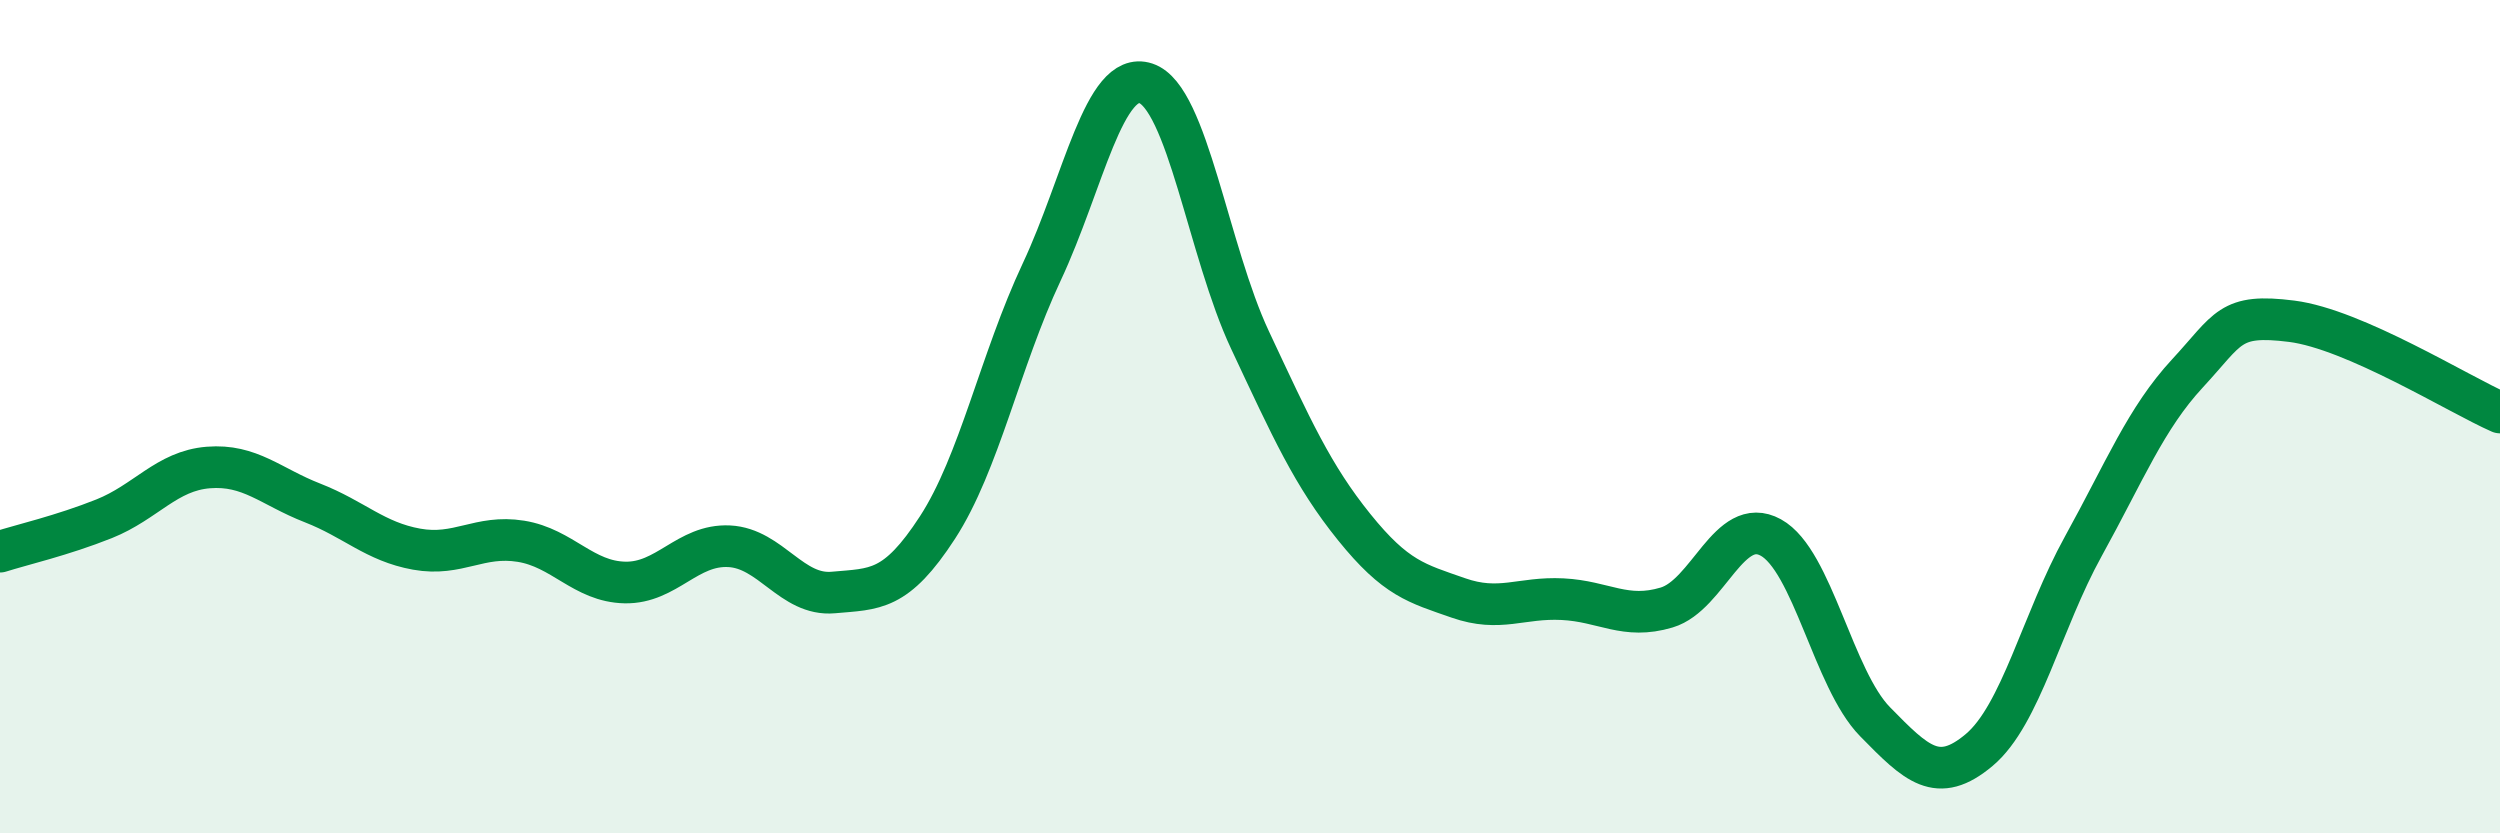
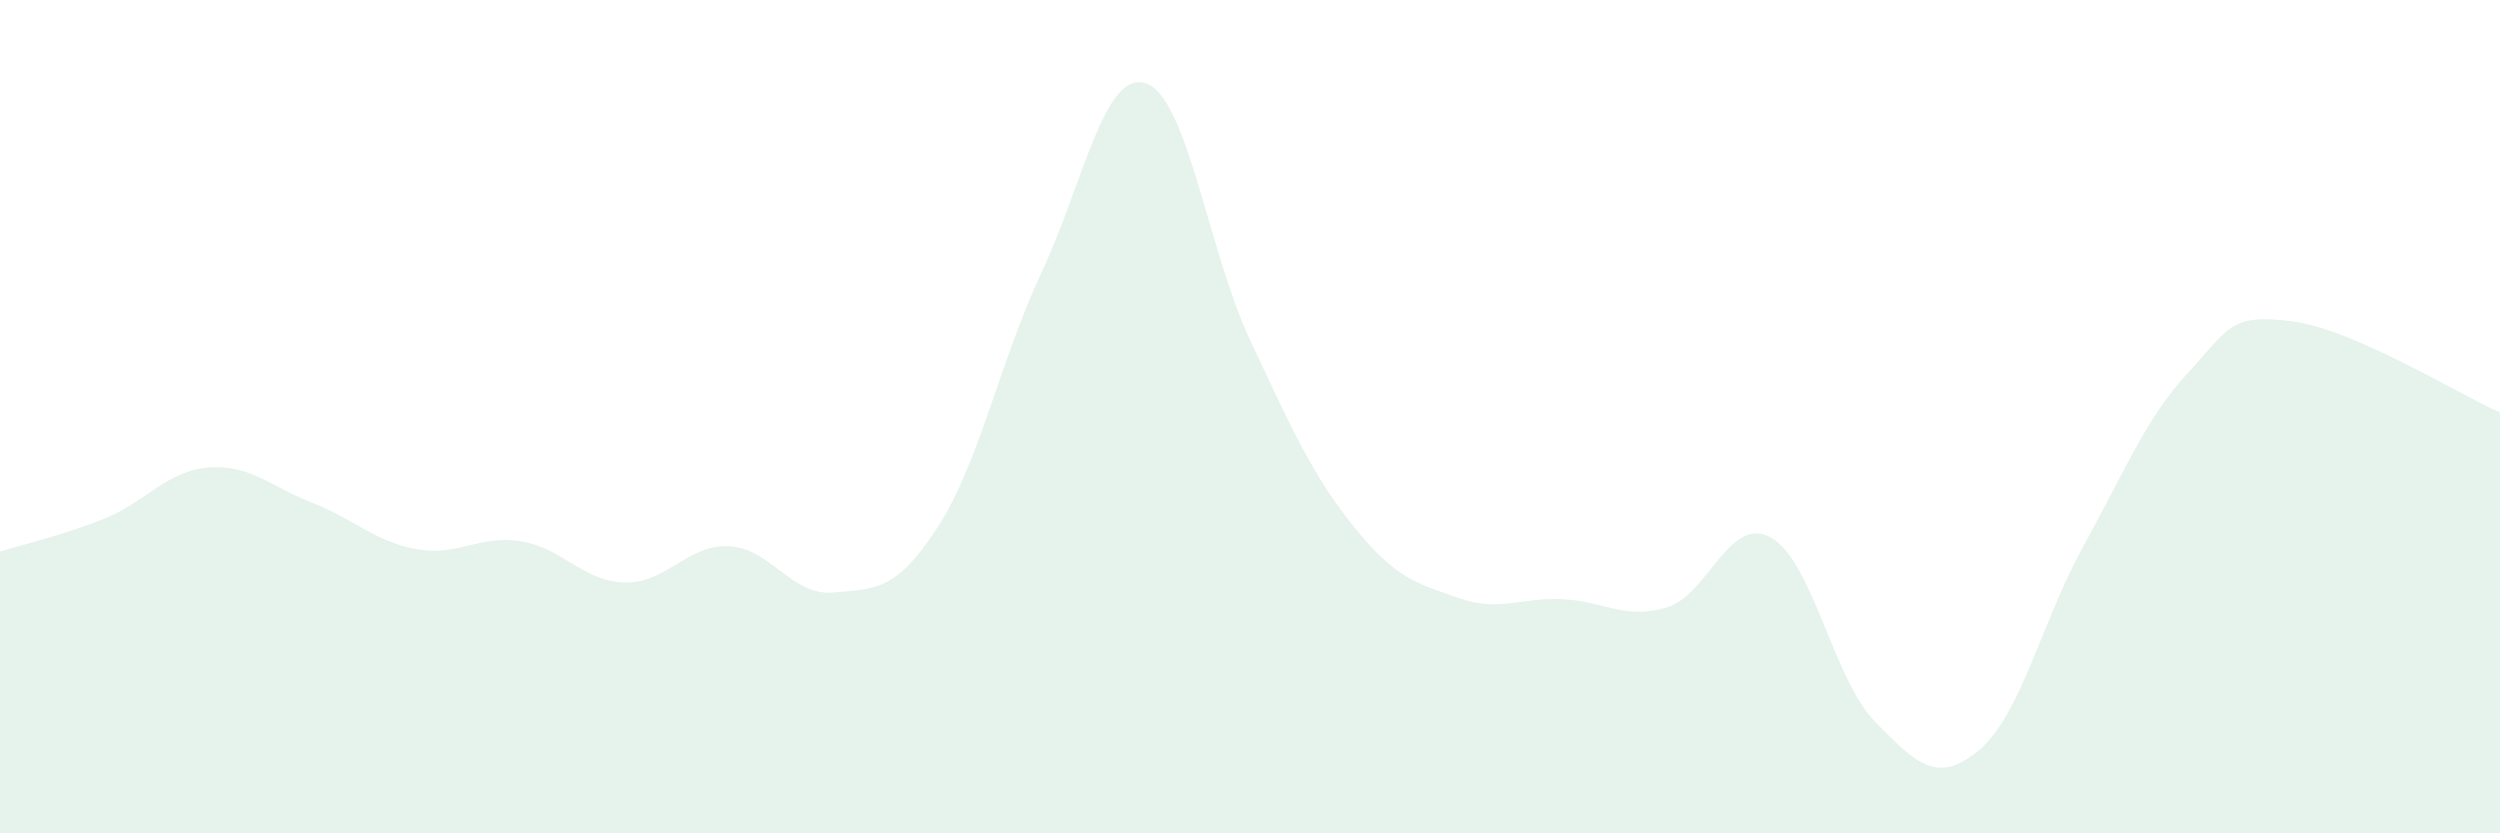
<svg xmlns="http://www.w3.org/2000/svg" width="60" height="20" viewBox="0 0 60 20">
  <path d="M 0,13.24 C 0.5,13.08 1.5,12.85 2.5,12.45 C 3.5,12.05 4,11.3 5,11.22 C 6,11.14 6.5,11.68 7.5,12.07 C 8.5,12.46 9,13 10,13.18 C 11,13.36 11.5,12.83 12.5,12.99 C 13.5,13.15 14,13.96 15,13.98 C 16,14 16.5,13.06 17.5,13.11 C 18.5,13.16 19,14.31 20,14.22 C 21,14.13 21.5,14.2 22.5,12.66 C 23.5,11.12 24,8.66 25,6.53 C 26,4.4 26.5,1.67 27.5,2 C 28.5,2.33 29,6.03 30,8.16 C 31,10.29 31.5,11.41 32.5,12.65 C 33.5,13.89 34,14 35,14.35 C 36,14.7 36.5,14.33 37.5,14.38 C 38.5,14.43 39,14.88 40,14.58 C 41,14.28 41.5,12.35 42.5,12.9 C 43.5,13.45 44,16.3 45,17.32 C 46,18.34 46.5,18.84 47.5,18 C 48.5,17.16 49,14.92 50,13.11 C 51,11.3 51.5,10.04 52.5,8.96 C 53.5,7.88 53.5,7.52 55,7.71 C 56.5,7.9 59,9.46 60,9.9L60 20L0 20Z" fill="#008740" opacity="0.1" stroke-linecap="round" stroke-linejoin="round" />
-   <path d="M 0,13.24 C 0.5,13.08 1.5,12.85 2.5,12.45 C 3.5,12.05 4,11.3 5,11.22 C 6,11.14 6.5,11.68 7.5,12.07 C 8.5,12.46 9,13 10,13.18 C 11,13.36 11.5,12.83 12.5,12.99 C 13.5,13.15 14,13.96 15,13.98 C 16,14 16.5,13.06 17.5,13.11 C 18.5,13.16 19,14.31 20,14.22 C 21,14.13 21.5,14.2 22.5,12.66 C 23.5,11.12 24,8.66 25,6.53 C 26,4.4 26.5,1.67 27.5,2 C 28.5,2.33 29,6.03 30,8.16 C 31,10.29 31.5,11.41 32.5,12.65 C 33.5,13.89 34,14 35,14.35 C 36,14.7 36.5,14.33 37.5,14.38 C 38.5,14.43 39,14.88 40,14.58 C 41,14.28 41.5,12.35 42.5,12.9 C 43.5,13.45 44,16.3 45,17.32 C 46,18.34 46.5,18.84 47.5,18 C 48.5,17.16 49,14.92 50,13.11 C 51,11.3 51.5,10.04 52.5,8.96 C 53.5,7.88 53.5,7.52 55,7.71 C 56.5,7.9 59,9.46 60,9.9" stroke="#008740" stroke-width="1" fill="none" stroke-linecap="round" stroke-linejoin="round" />
</svg>